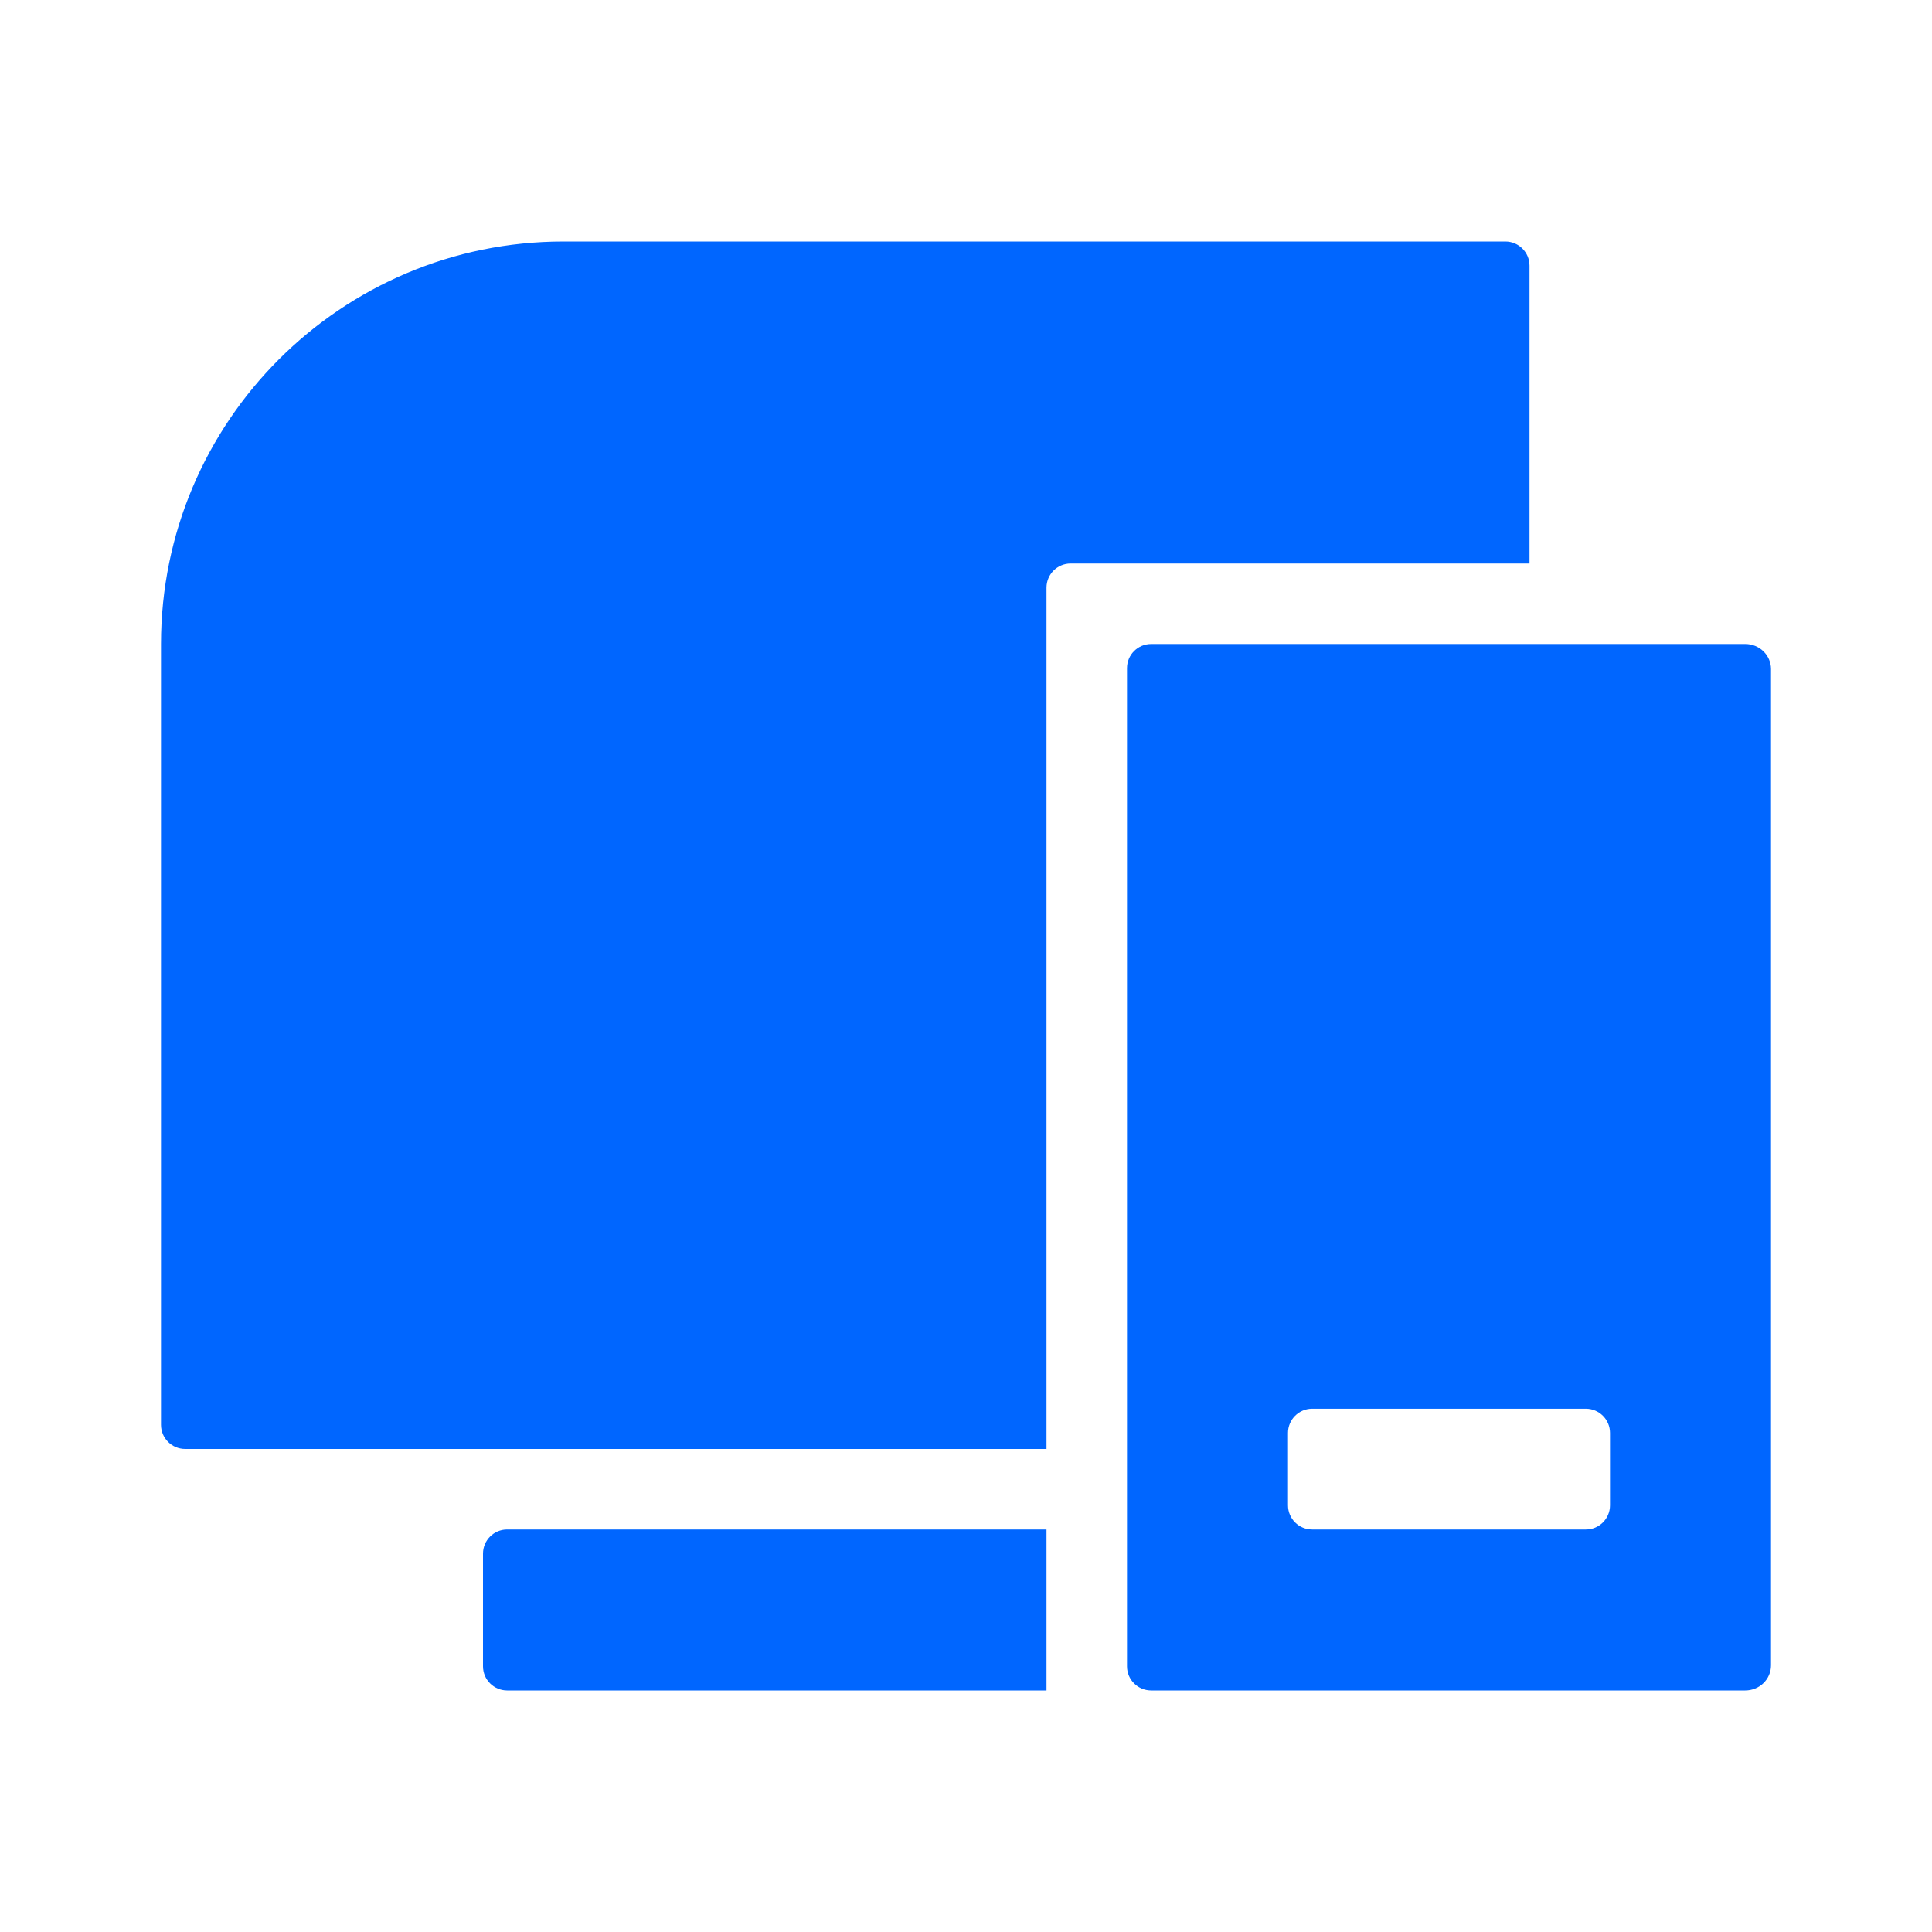
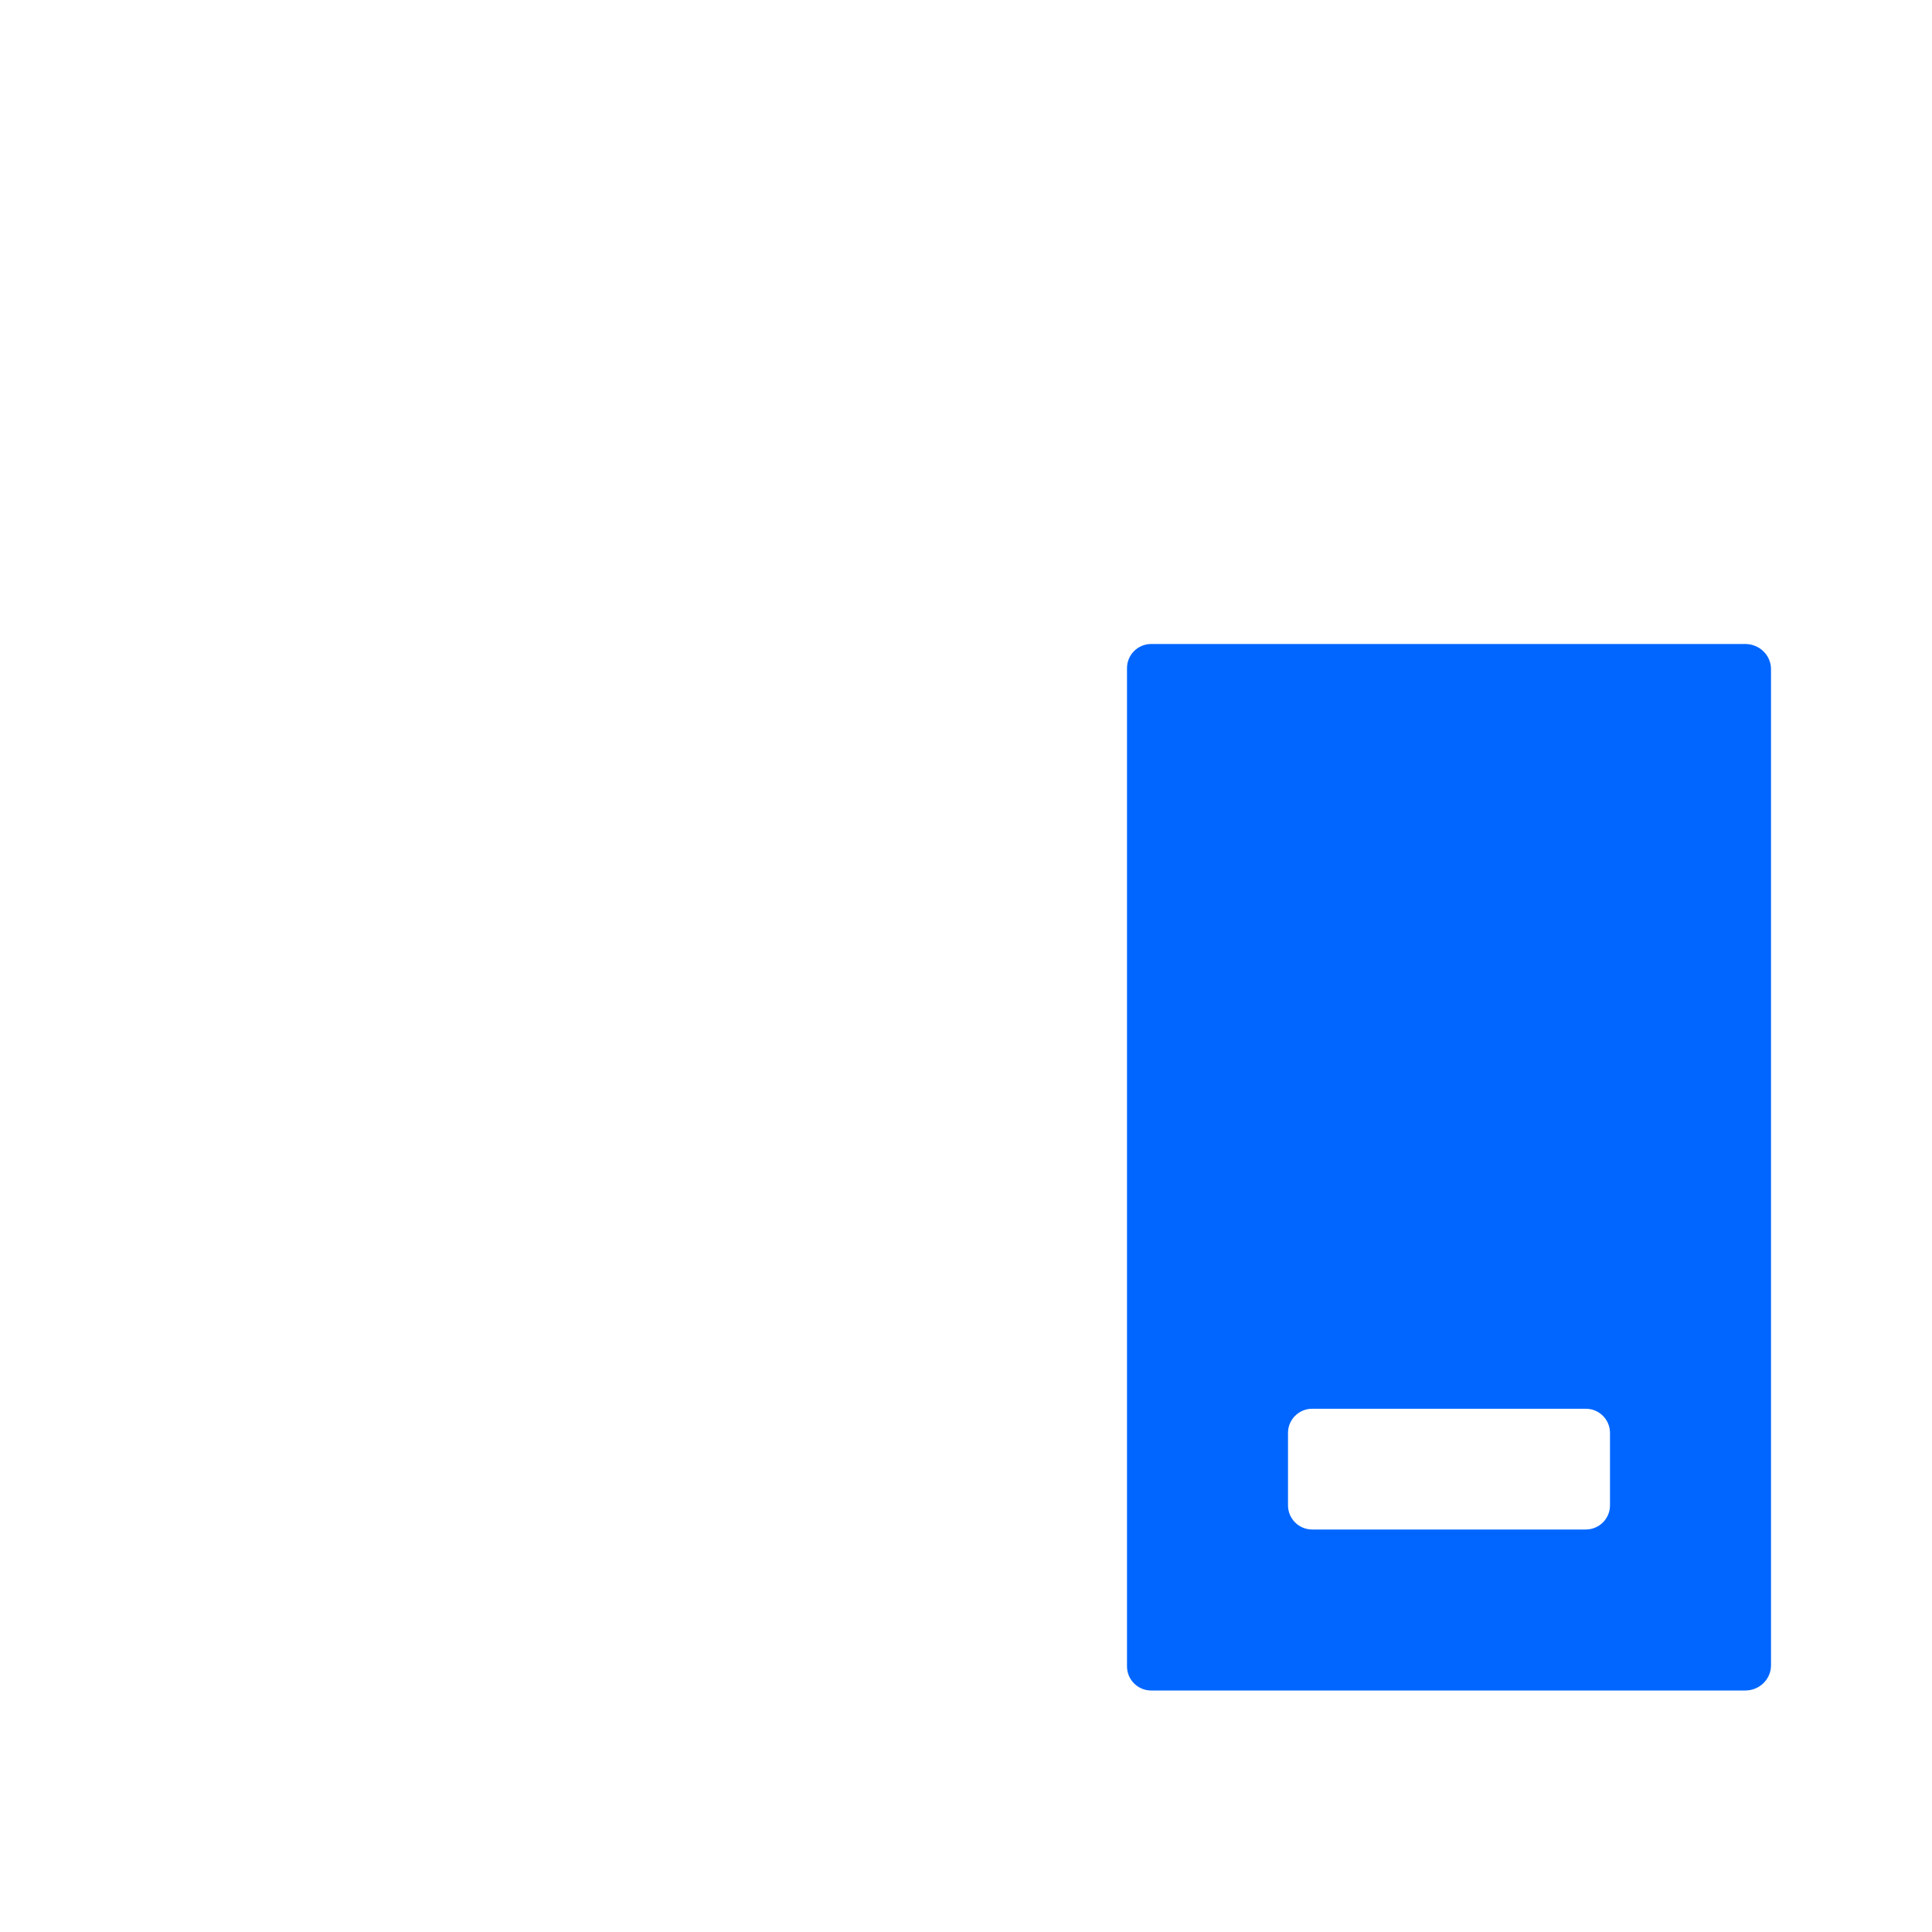
<svg xmlns="http://www.w3.org/2000/svg" width="48" height="48" viewBox="0 0 48 48" fill="none">
-   <path d="M12 38.6C12 38.269 12.269 38 12.6 38H26V42H12.6C12.269 42 12 41.731 12 41.4V38.6Z" fill="#0066FF" />
-   <path fill-rule="evenodd" clip-rule="evenodd" d="M14 6C8.477 6 4 10.477 4 16V35.4C4 35.731 4.269 36 4.6 36H26V14.6C26 14.269 26.269 14 26.6 14H38V6.6C38 6.269 37.731 6 37.4 6H14Z" fill="#0066FF" />
  <path fill-rule="evenodd" clip-rule="evenodd" d="M28.6 16C28.269 16 28 16.269 28 16.6V41.4C28 41.731 28.269 42 28.6 42H43.36C43.714 42 44 41.721 44 41.376V16.624C44 16.279 43.714 16 43.36 16H28.6ZM32.6 35C32.269 35 32 35.269 32 35.6V37.4C32 37.731 32.269 38 32.6 38H39.4C39.731 38 40 37.731 40 37.4V35.6C40 35.269 39.731 35 39.4 35H32.6Z" fill="#0066FF" />
</svg>